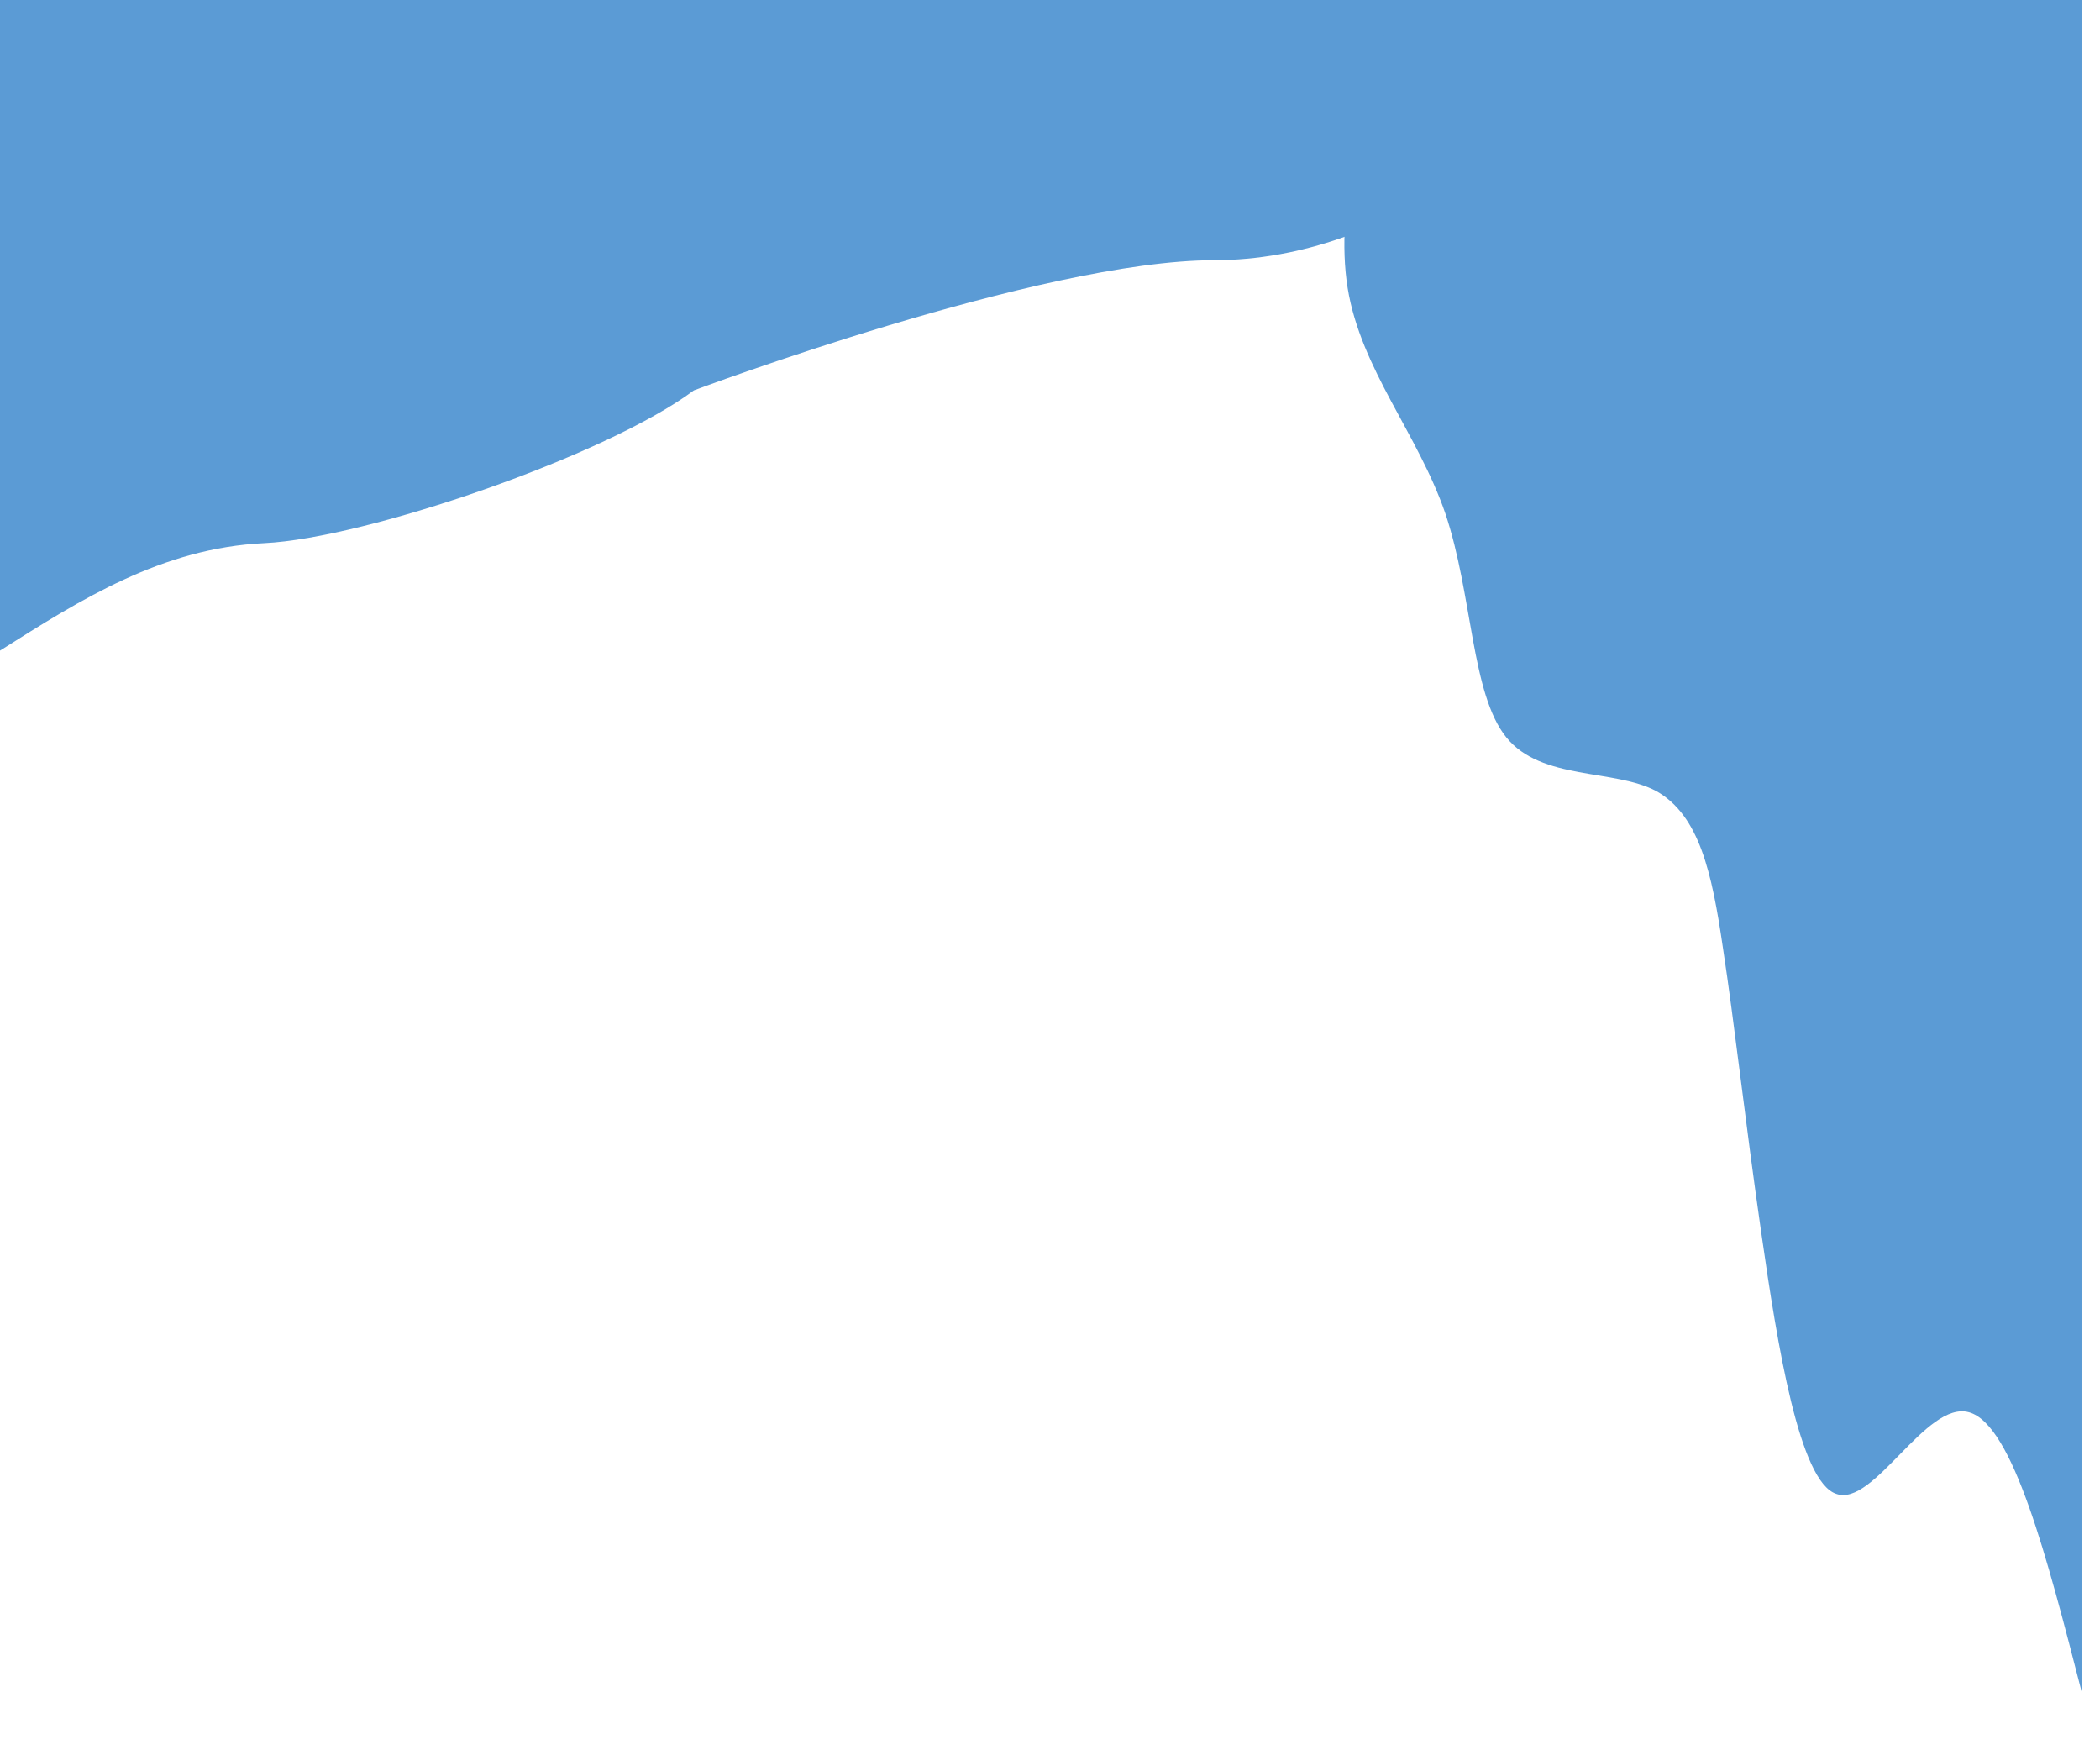
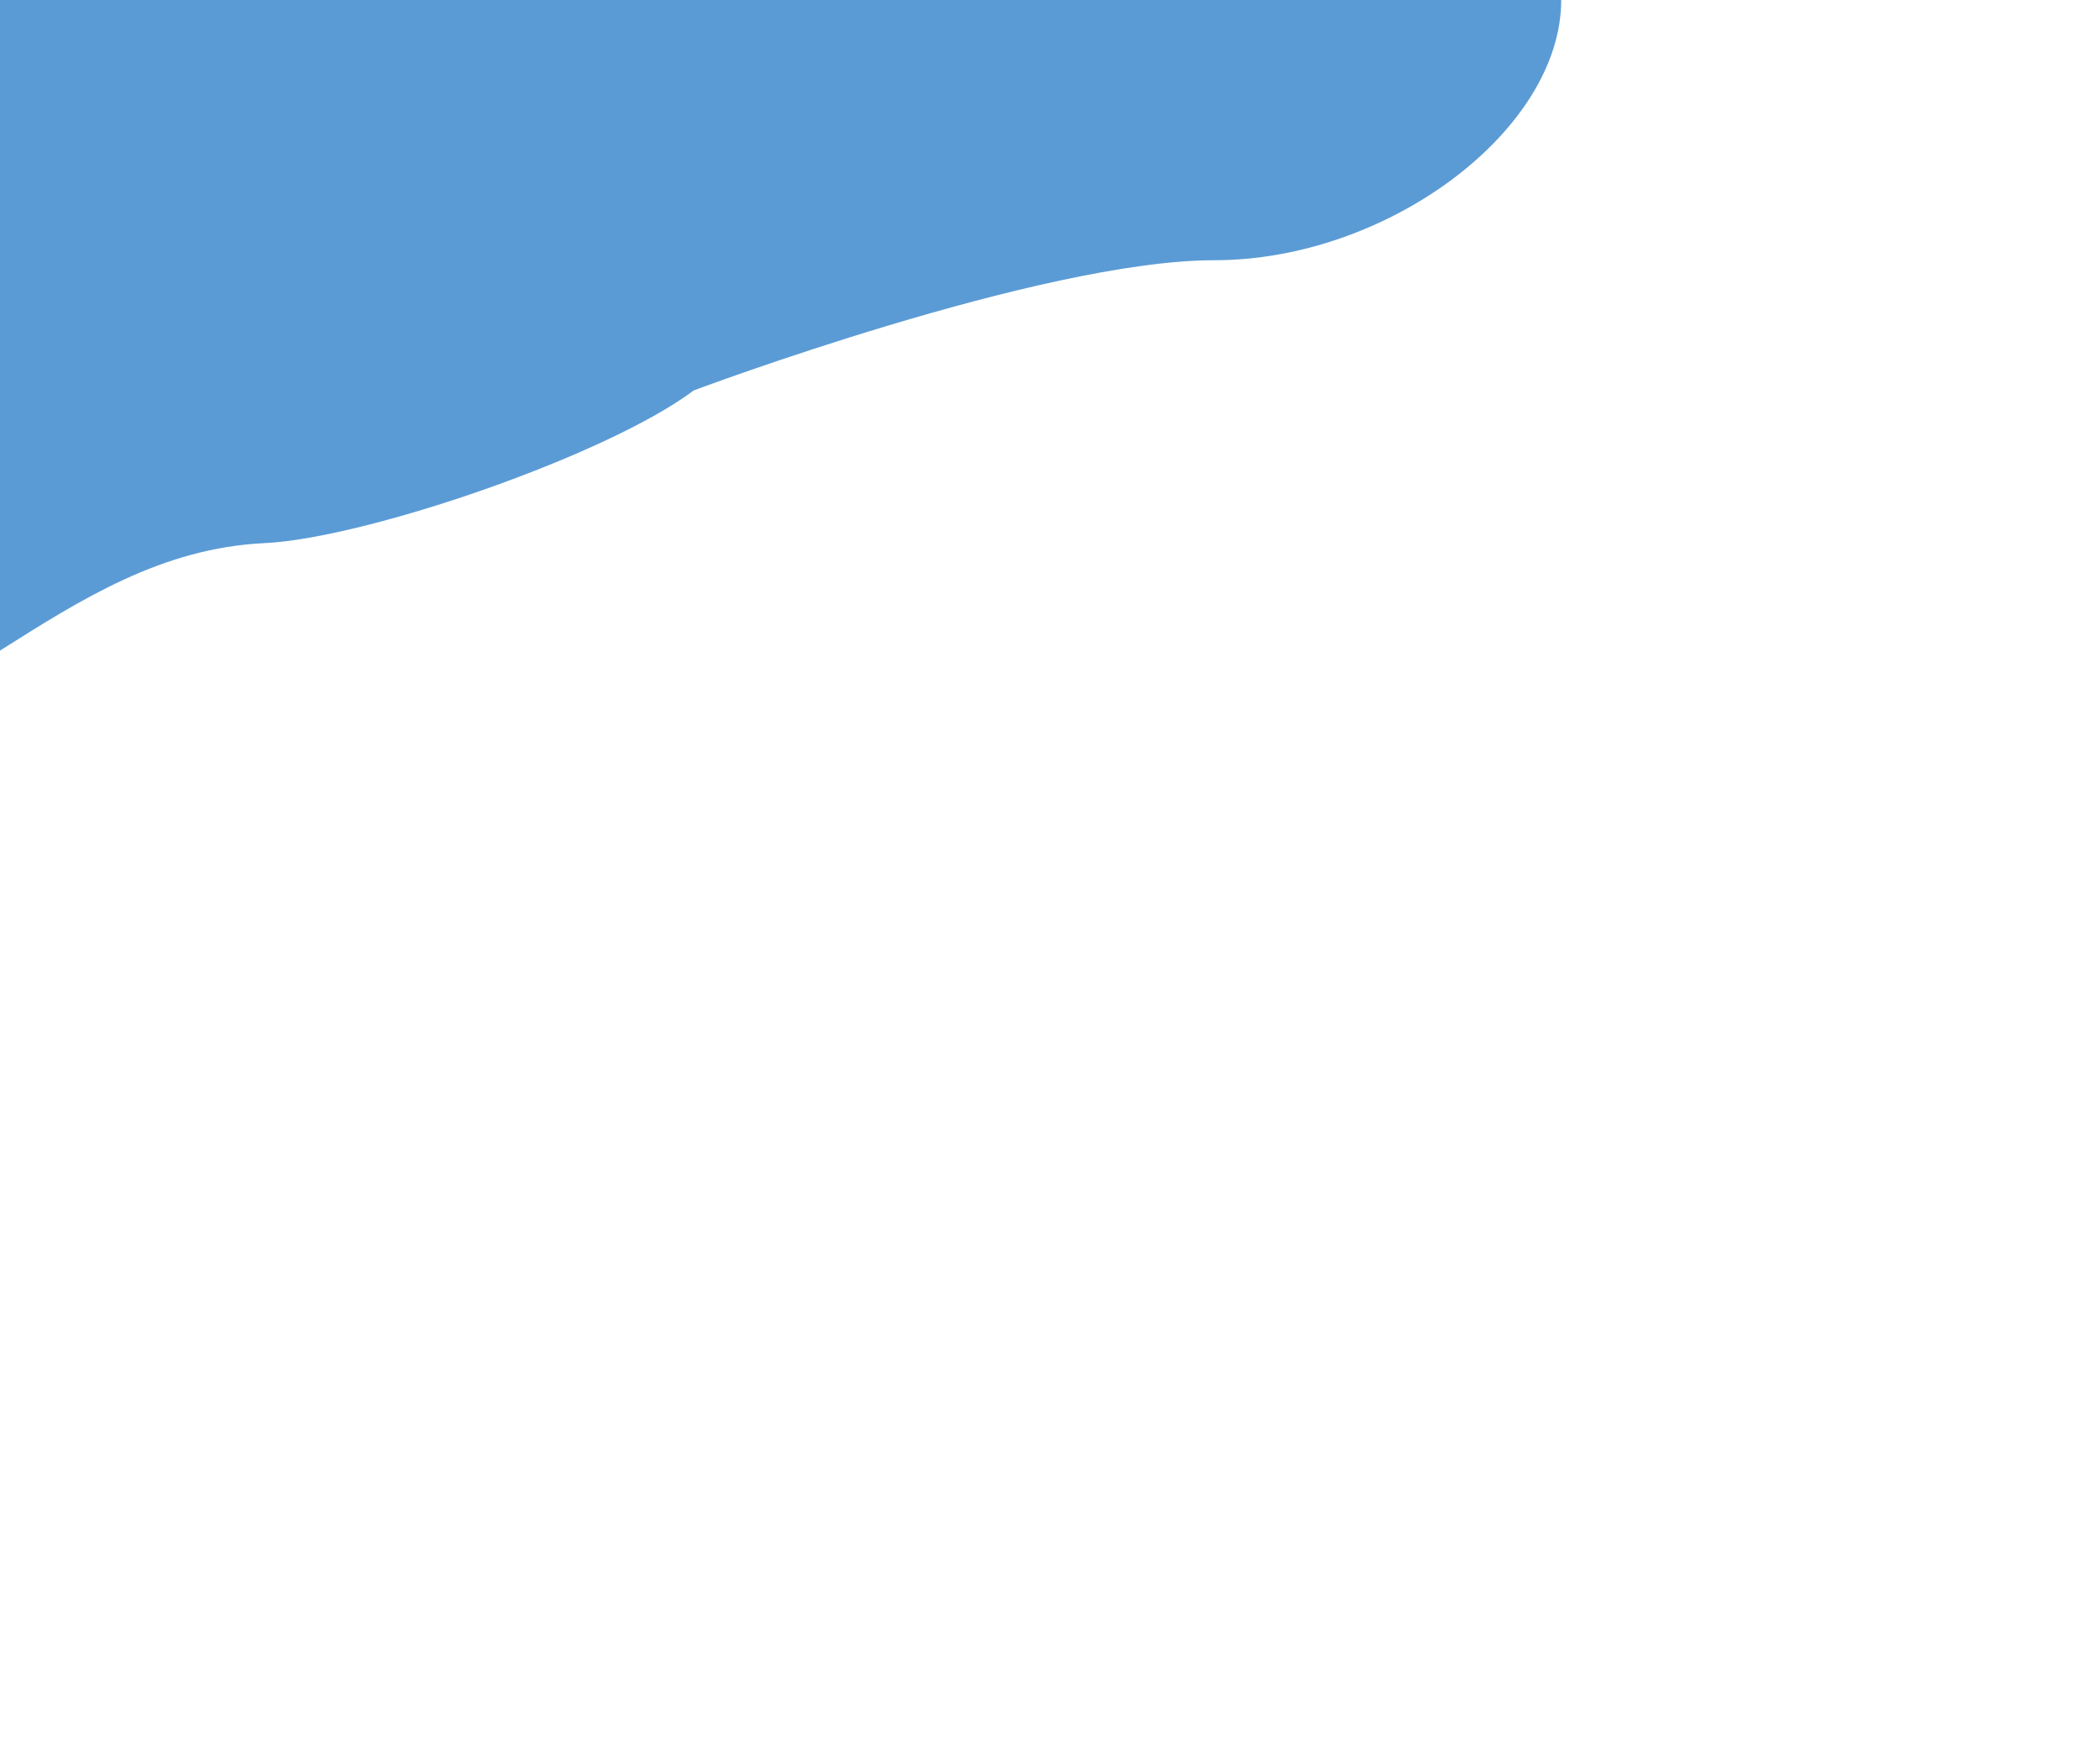
<svg xmlns="http://www.w3.org/2000/svg" fill="none" height="100%" overflow="visible" preserveAspectRatio="none" style="display: block;" viewBox="0 0 30 25" width="100%">
  <g id="Group" style="mix-blend-mode:multiply">
    <path d="M1.04597e-06 9.293C1.156 8.562 2.312 7.828 3.775 7.758C5.229 7.689 8.673 6.505 9.912 5.576C9.912 5.576 14.869 3.717 17.347 3.717C19.825 3.717 22.303 1.859 22.303 0L1.04597e-06 0L1.04597e-06 9.293Z" fill="#5B9BD5" id="Vector" />
-     <path d="M29.737 24.162C29.246 22.253 28.755 20.345 28.129 20.172C27.515 19.998 26.767 21.535 26.231 21.337C25.706 21.163 25.393 19.23 25.159 17.595C24.924 15.959 24.779 14.621 24.612 13.53C24.456 12.465 24.277 11.647 23.663 11.3C23.06 10.978 22.021 11.152 21.519 10.532C21.016 9.912 21.039 8.5 20.648 7.335C20.257 6.195 19.442 5.278 19.252 4.114C19.062 2.924 19.486 1.462 19.911 0L29.737 0L29.737 24.162Z" fill="#5B9BD5" id="Vector_2" />
  </g>
</svg>